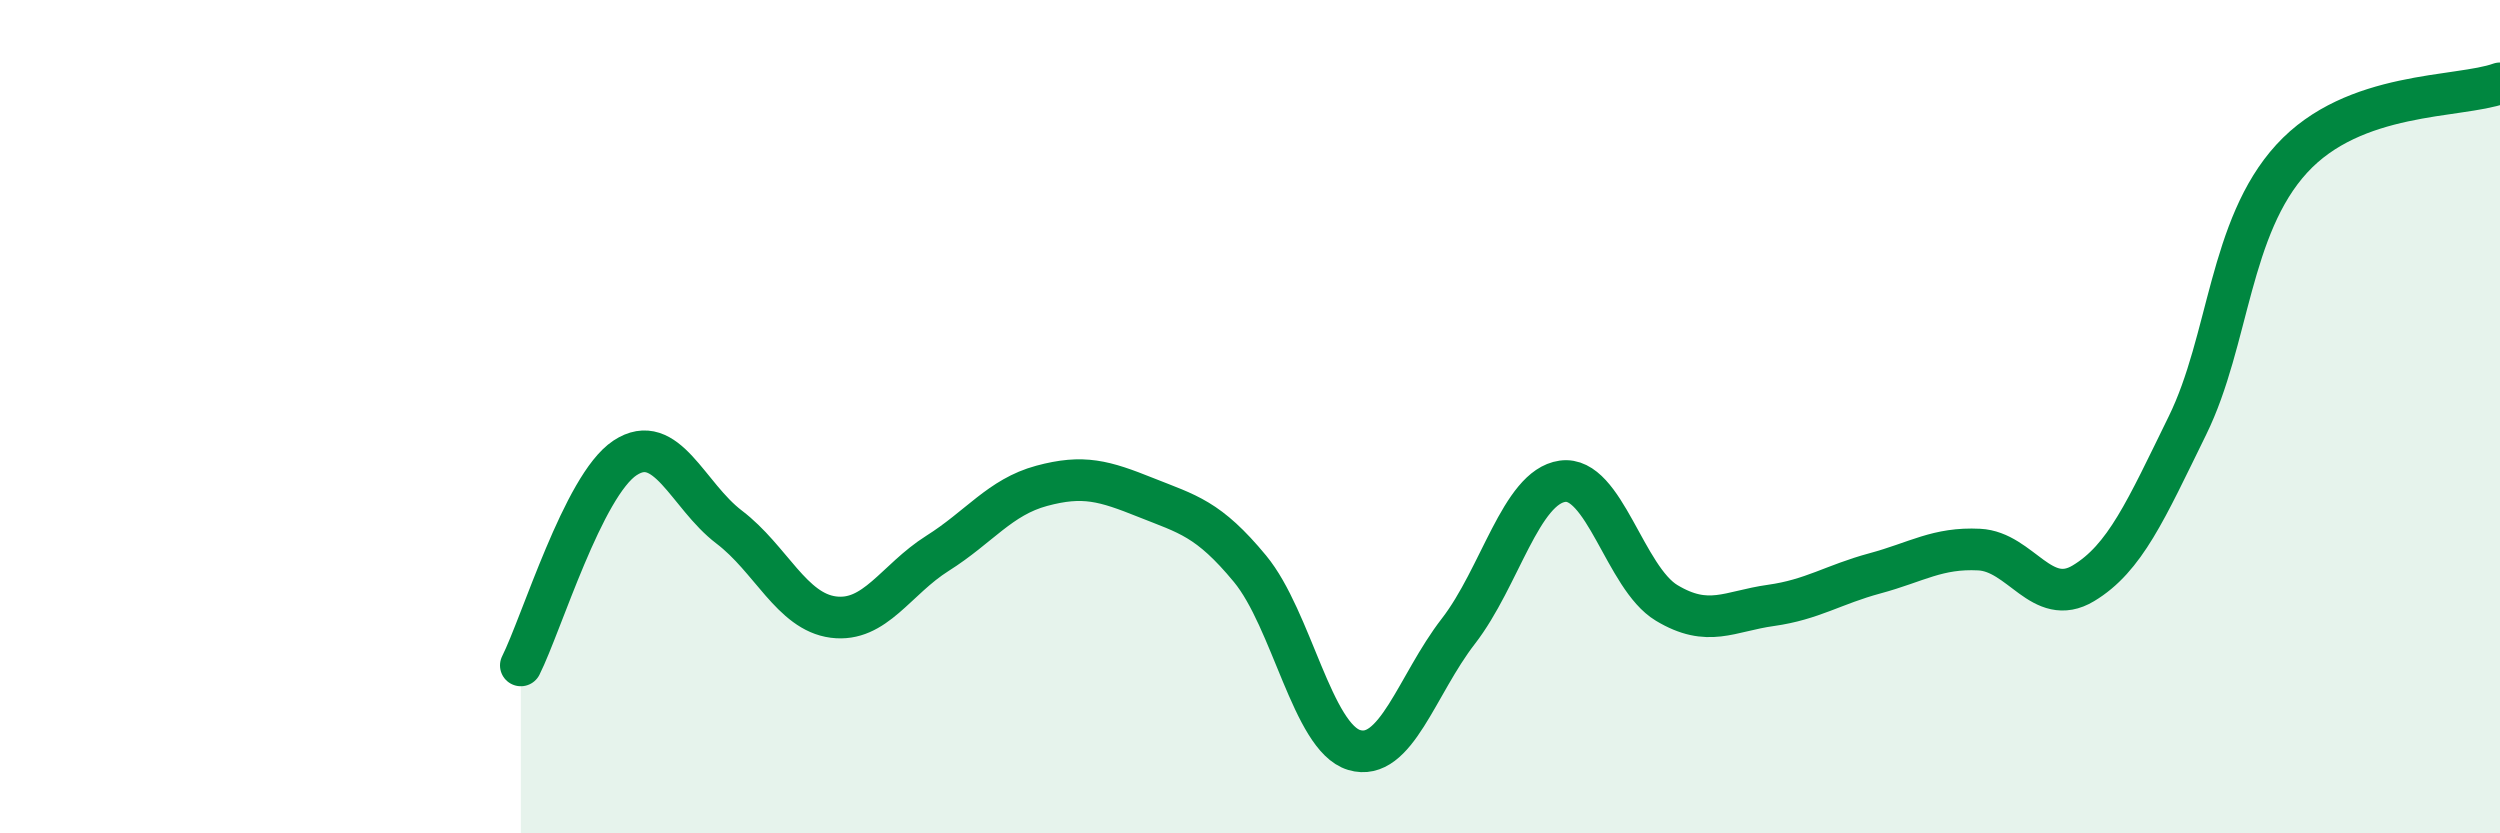
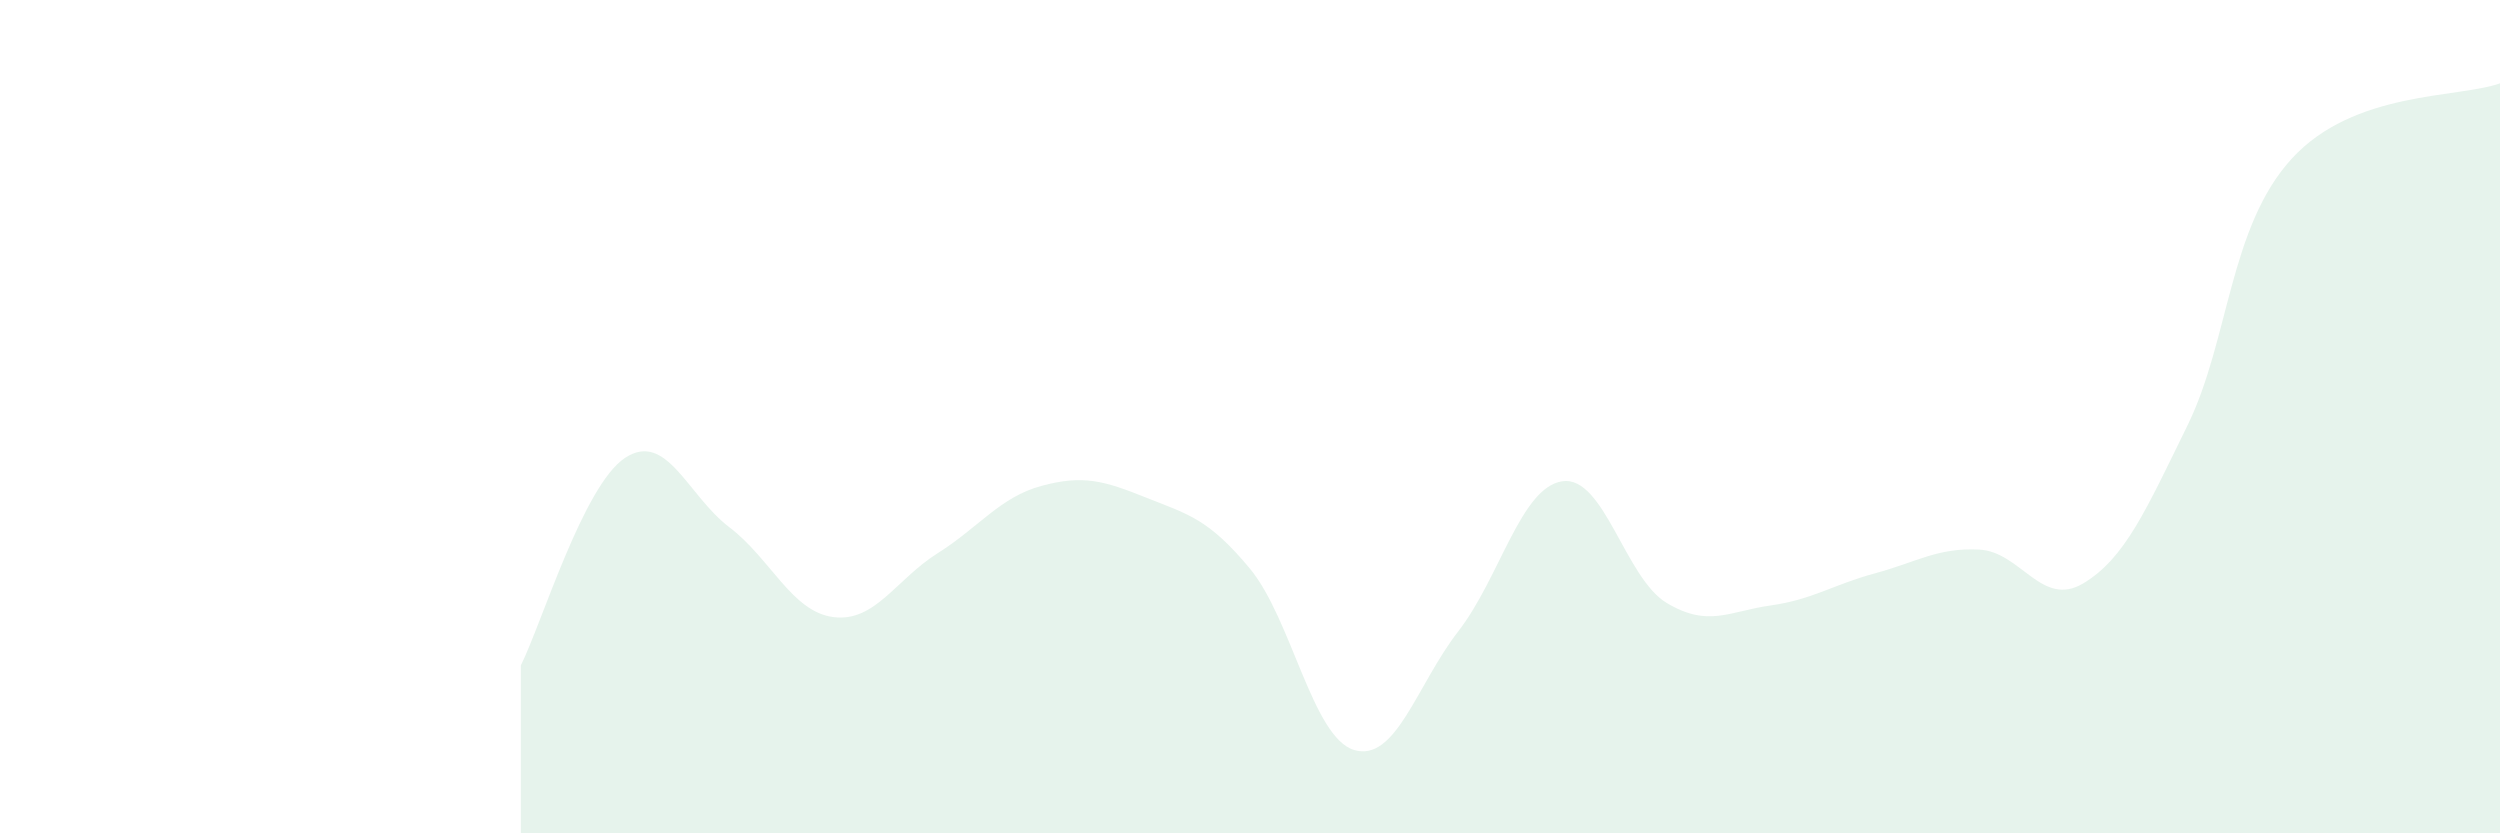
<svg xmlns="http://www.w3.org/2000/svg" width="60" height="20" viewBox="0 0 60 20">
  <path d="M 12.5,15.97 C 13,14.97 14,11.65 15,10.99 C 16,10.33 16.5,11.89 17.5,12.65 C 18.5,13.41 19,14.68 20,14.81 C 21,14.94 21.5,13.91 22.5,13.28 C 23.5,12.65 24,11.93 25,11.66 C 26,11.39 26.5,11.54 27.5,11.94 C 28.5,12.34 29,12.44 30,13.65 C 31,14.86 31.5,17.7 32.5,18 C 33.5,18.3 34,16.44 35,15.15 C 36,13.86 36.5,11.69 37.5,11.55 C 38.5,11.41 39,13.87 40,14.47 C 41,15.07 41.5,14.67 42.5,14.53 C 43.5,14.39 44,14.03 45,13.76 C 46,13.49 46.5,13.14 47.5,13.19 C 48.5,13.24 49,14.6 50,14 C 51,13.4 51.5,12.25 52.5,10.21 C 53.5,8.17 53.5,5.45 55,3.81 C 56.5,2.17 59,2.36 60,2L60 20L12.5 20Z" fill="#008740" opacity="0.1" stroke-linecap="round" stroke-linejoin="round" />
-   <path d="M 12.5,15.97 C 13,14.97 14,11.65 15,10.99 C 16,10.33 16.5,11.89 17.5,12.65 C 18.5,13.41 19,14.68 20,14.81 C 21,14.94 21.5,13.91 22.5,13.28 C 23.5,12.65 24,11.93 25,11.66 C 26,11.39 26.5,11.54 27.5,11.94 C 28.5,12.34 29,12.44 30,13.65 C 31,14.86 31.5,17.7 32.5,18 C 33.5,18.3 34,16.44 35,15.15 C 36,13.86 36.5,11.69 37.5,11.55 C 38.5,11.41 39,13.87 40,14.47 C 41,15.07 41.5,14.67 42.5,14.53 C 43.5,14.39 44,14.03 45,13.76 C 46,13.49 46.5,13.14 47.5,13.19 C 48.5,13.24 49,14.6 50,14 C 51,13.4 51.5,12.25 52.5,10.21 C 53.5,8.17 53.5,5.45 55,3.81 C 56.5,2.17 59,2.36 60,2" stroke="#008740" stroke-width="1" fill="none" stroke-linecap="round" stroke-linejoin="round" />
</svg>